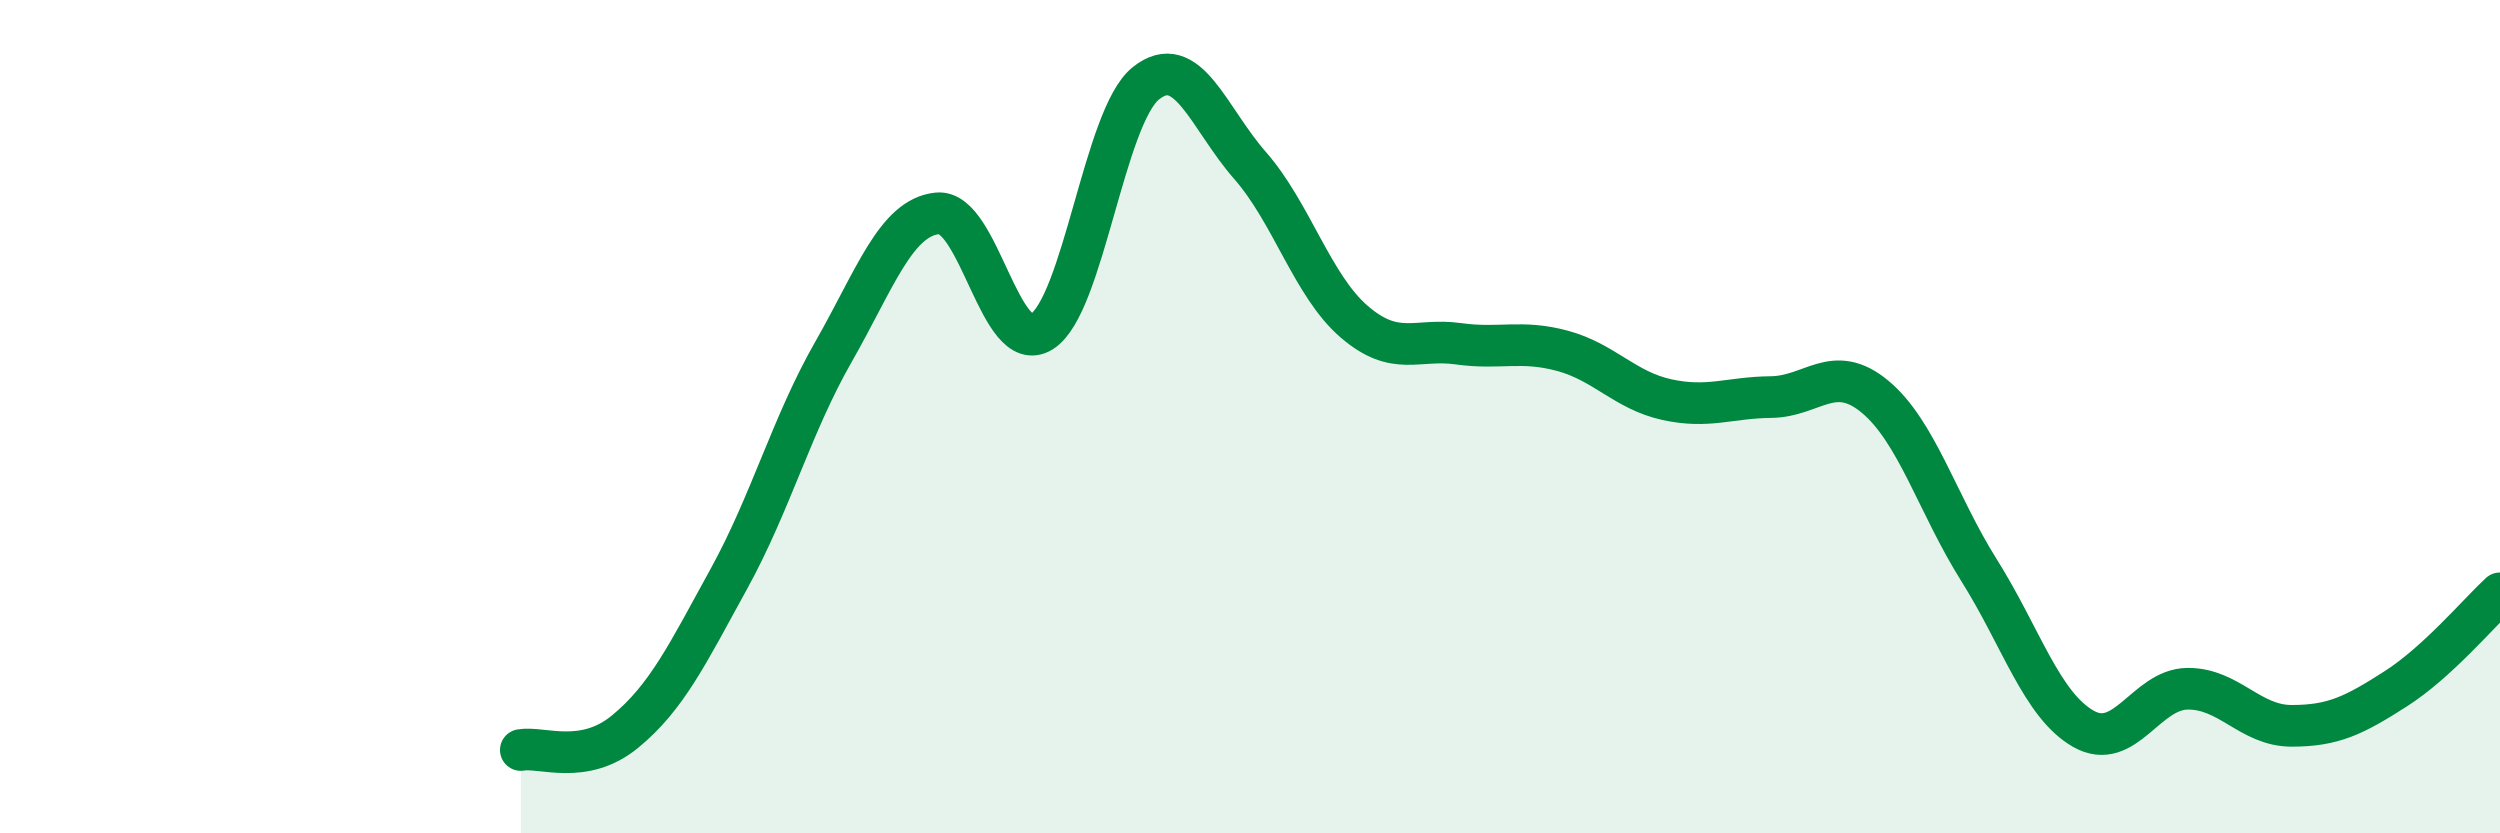
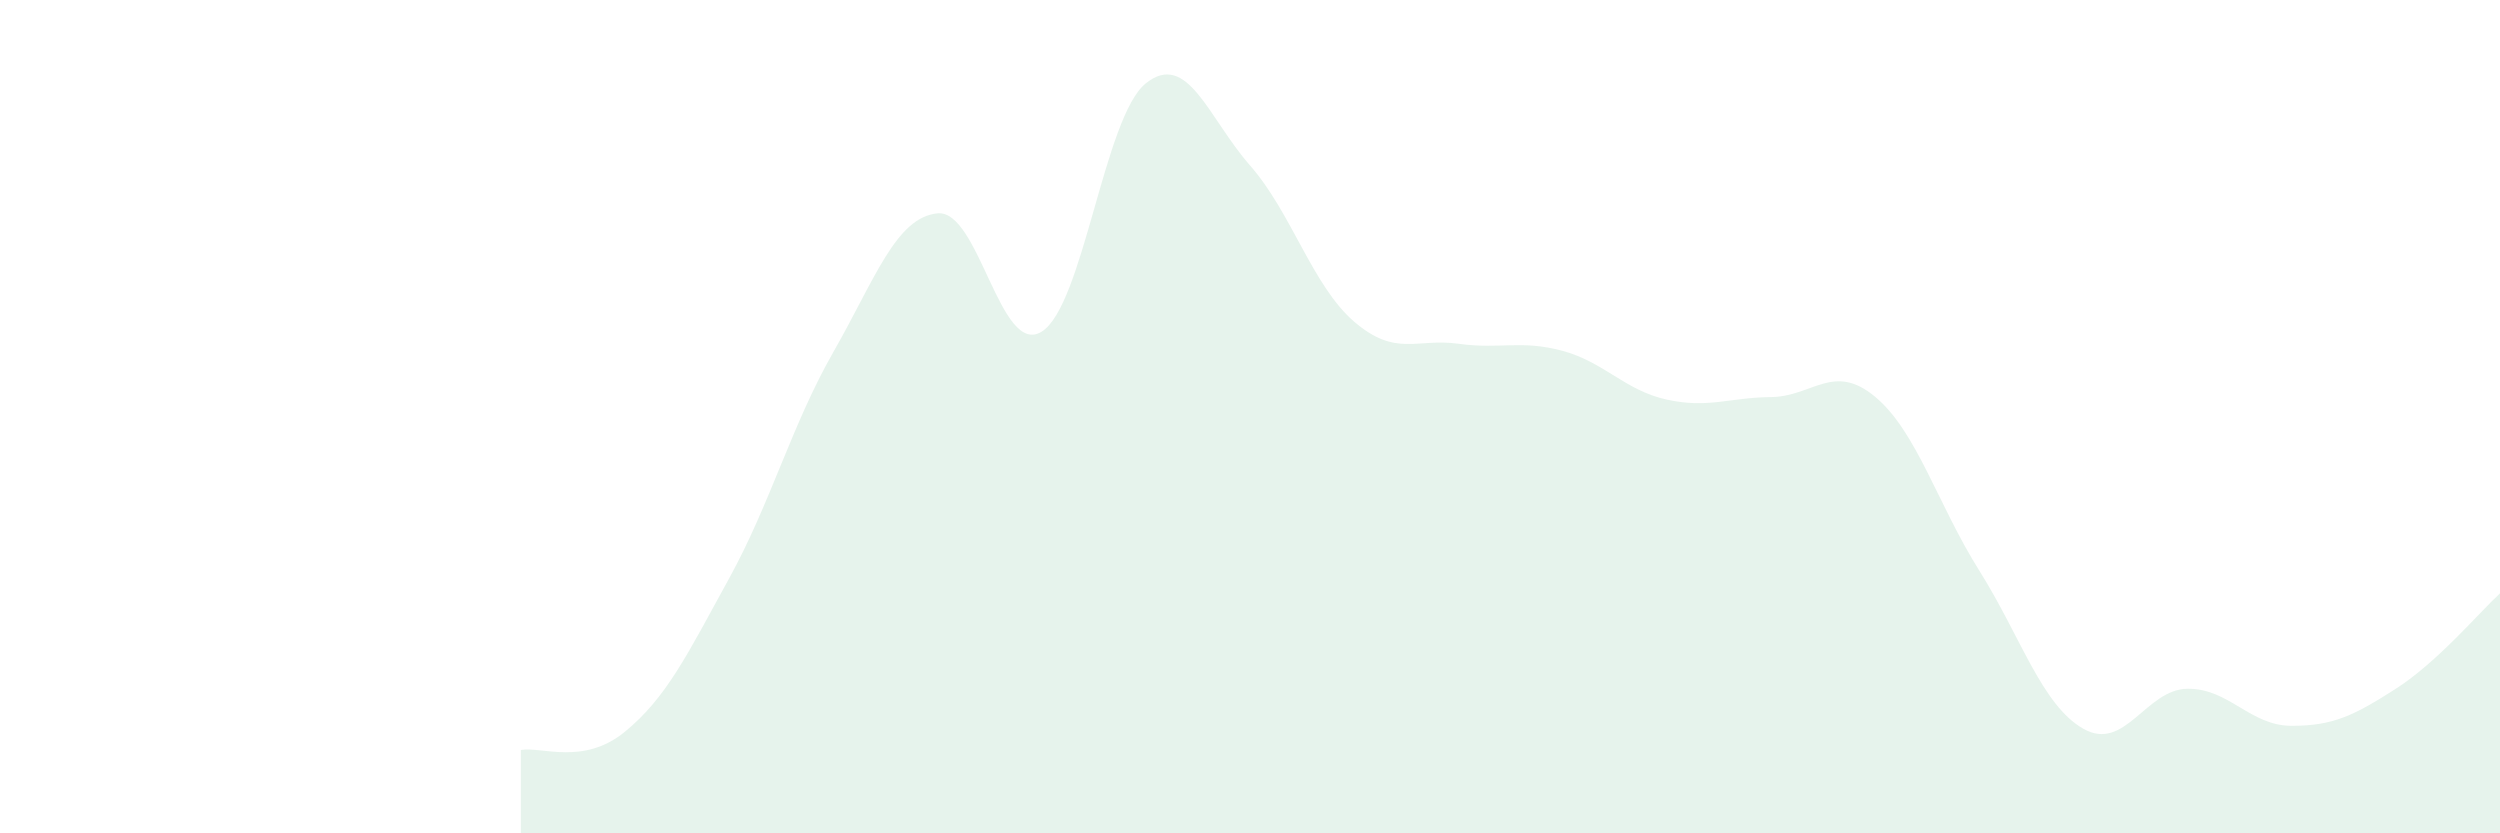
<svg xmlns="http://www.w3.org/2000/svg" width="60" height="20" viewBox="0 0 60 20">
  <path d="M 12.5,18 C 13,17.91 14,18.38 15,17.56 C 16,16.74 16.5,15.7 17.5,13.88 C 18.5,12.06 19,10.2 20,8.45 C 21,6.7 21.5,5.22 22.5,5.12 C 23.5,5.02 24,8.58 25,7.96 C 26,7.34 26.5,2.8 27.5,2 C 28.5,1.2 29,2.83 30,3.97 C 31,5.11 31.5,6.86 32.5,7.72 C 33.5,8.58 34,8.11 35,8.25 C 36,8.39 36.5,8.15 37.5,8.42 C 38.5,8.69 39,9.37 40,9.59 C 41,9.81 41.5,9.54 42.5,9.53 C 43.5,9.52 44,8.69 45,9.52 C 46,10.35 46.5,12.1 47.5,13.69 C 48.5,15.28 49,16.92 50,17.49 C 51,18.06 51.5,16.54 52.5,16.53 C 53.5,16.52 54,17.42 55,17.42 C 56,17.42 56.5,17.17 57.5,16.53 C 58.5,15.89 59.5,14.7 60,14.24L60 20L12.5 20Z" fill="#008740" opacity="0.1" stroke-linecap="round" stroke-linejoin="round" />
-   <path d="M 12.5,18 C 13,17.91 14,18.38 15,17.56 C 16,16.74 16.5,15.7 17.5,13.88 C 18.5,12.06 19,10.2 20,8.45 C 21,6.7 21.5,5.22 22.5,5.12 C 23.5,5.02 24,8.58 25,7.96 C 26,7.34 26.5,2.8 27.5,2 C 28.5,1.2 29,2.83 30,3.97 C 31,5.11 31.5,6.86 32.5,7.72 C 33.5,8.58 34,8.11 35,8.25 C 36,8.39 36.5,8.15 37.5,8.42 C 38.5,8.69 39,9.37 40,9.59 C 41,9.81 41.5,9.54 42.5,9.53 C 43.5,9.52 44,8.69 45,9.52 C 46,10.35 46.5,12.1 47.5,13.69 C 48.5,15.28 49,16.92 50,17.49 C 51,18.06 51.5,16.54 52.5,16.53 C 53.5,16.52 54,17.42 55,17.42 C 56,17.42 56.5,17.17 57.5,16.53 C 58.5,15.89 59.5,14.7 60,14.24" stroke="#008740" stroke-width="1" fill="none" stroke-linecap="round" stroke-linejoin="round" />
</svg>